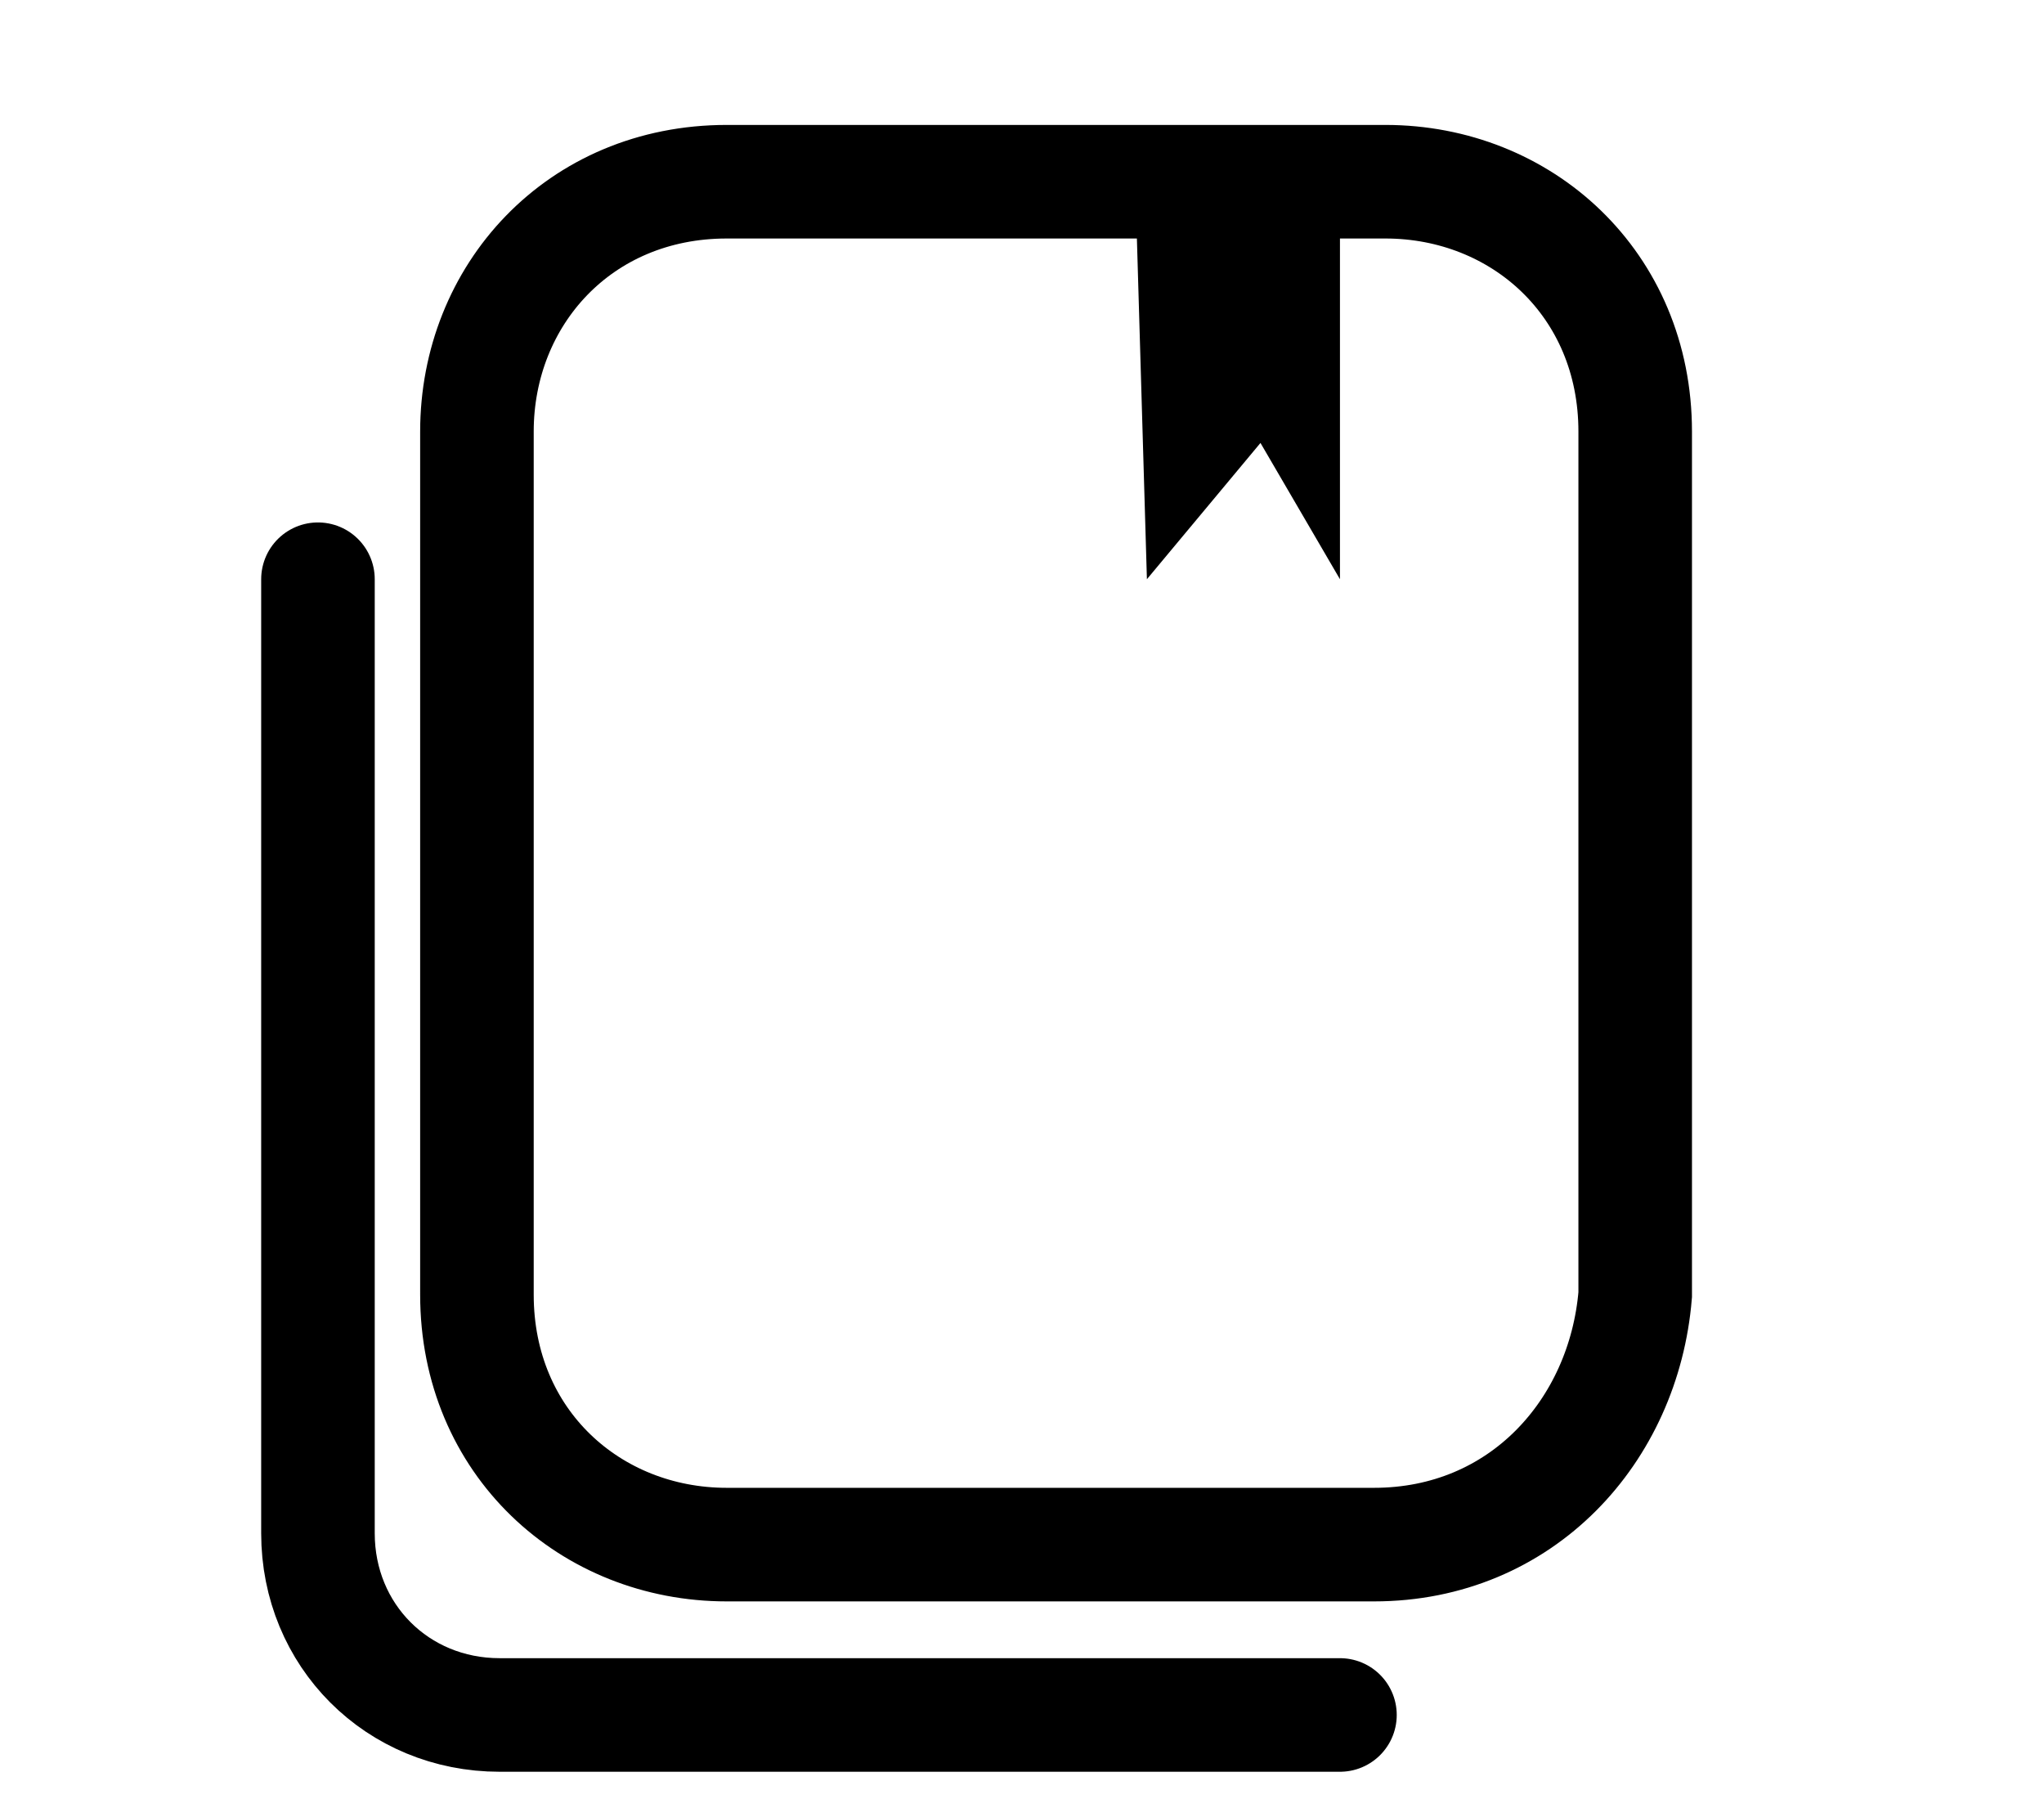
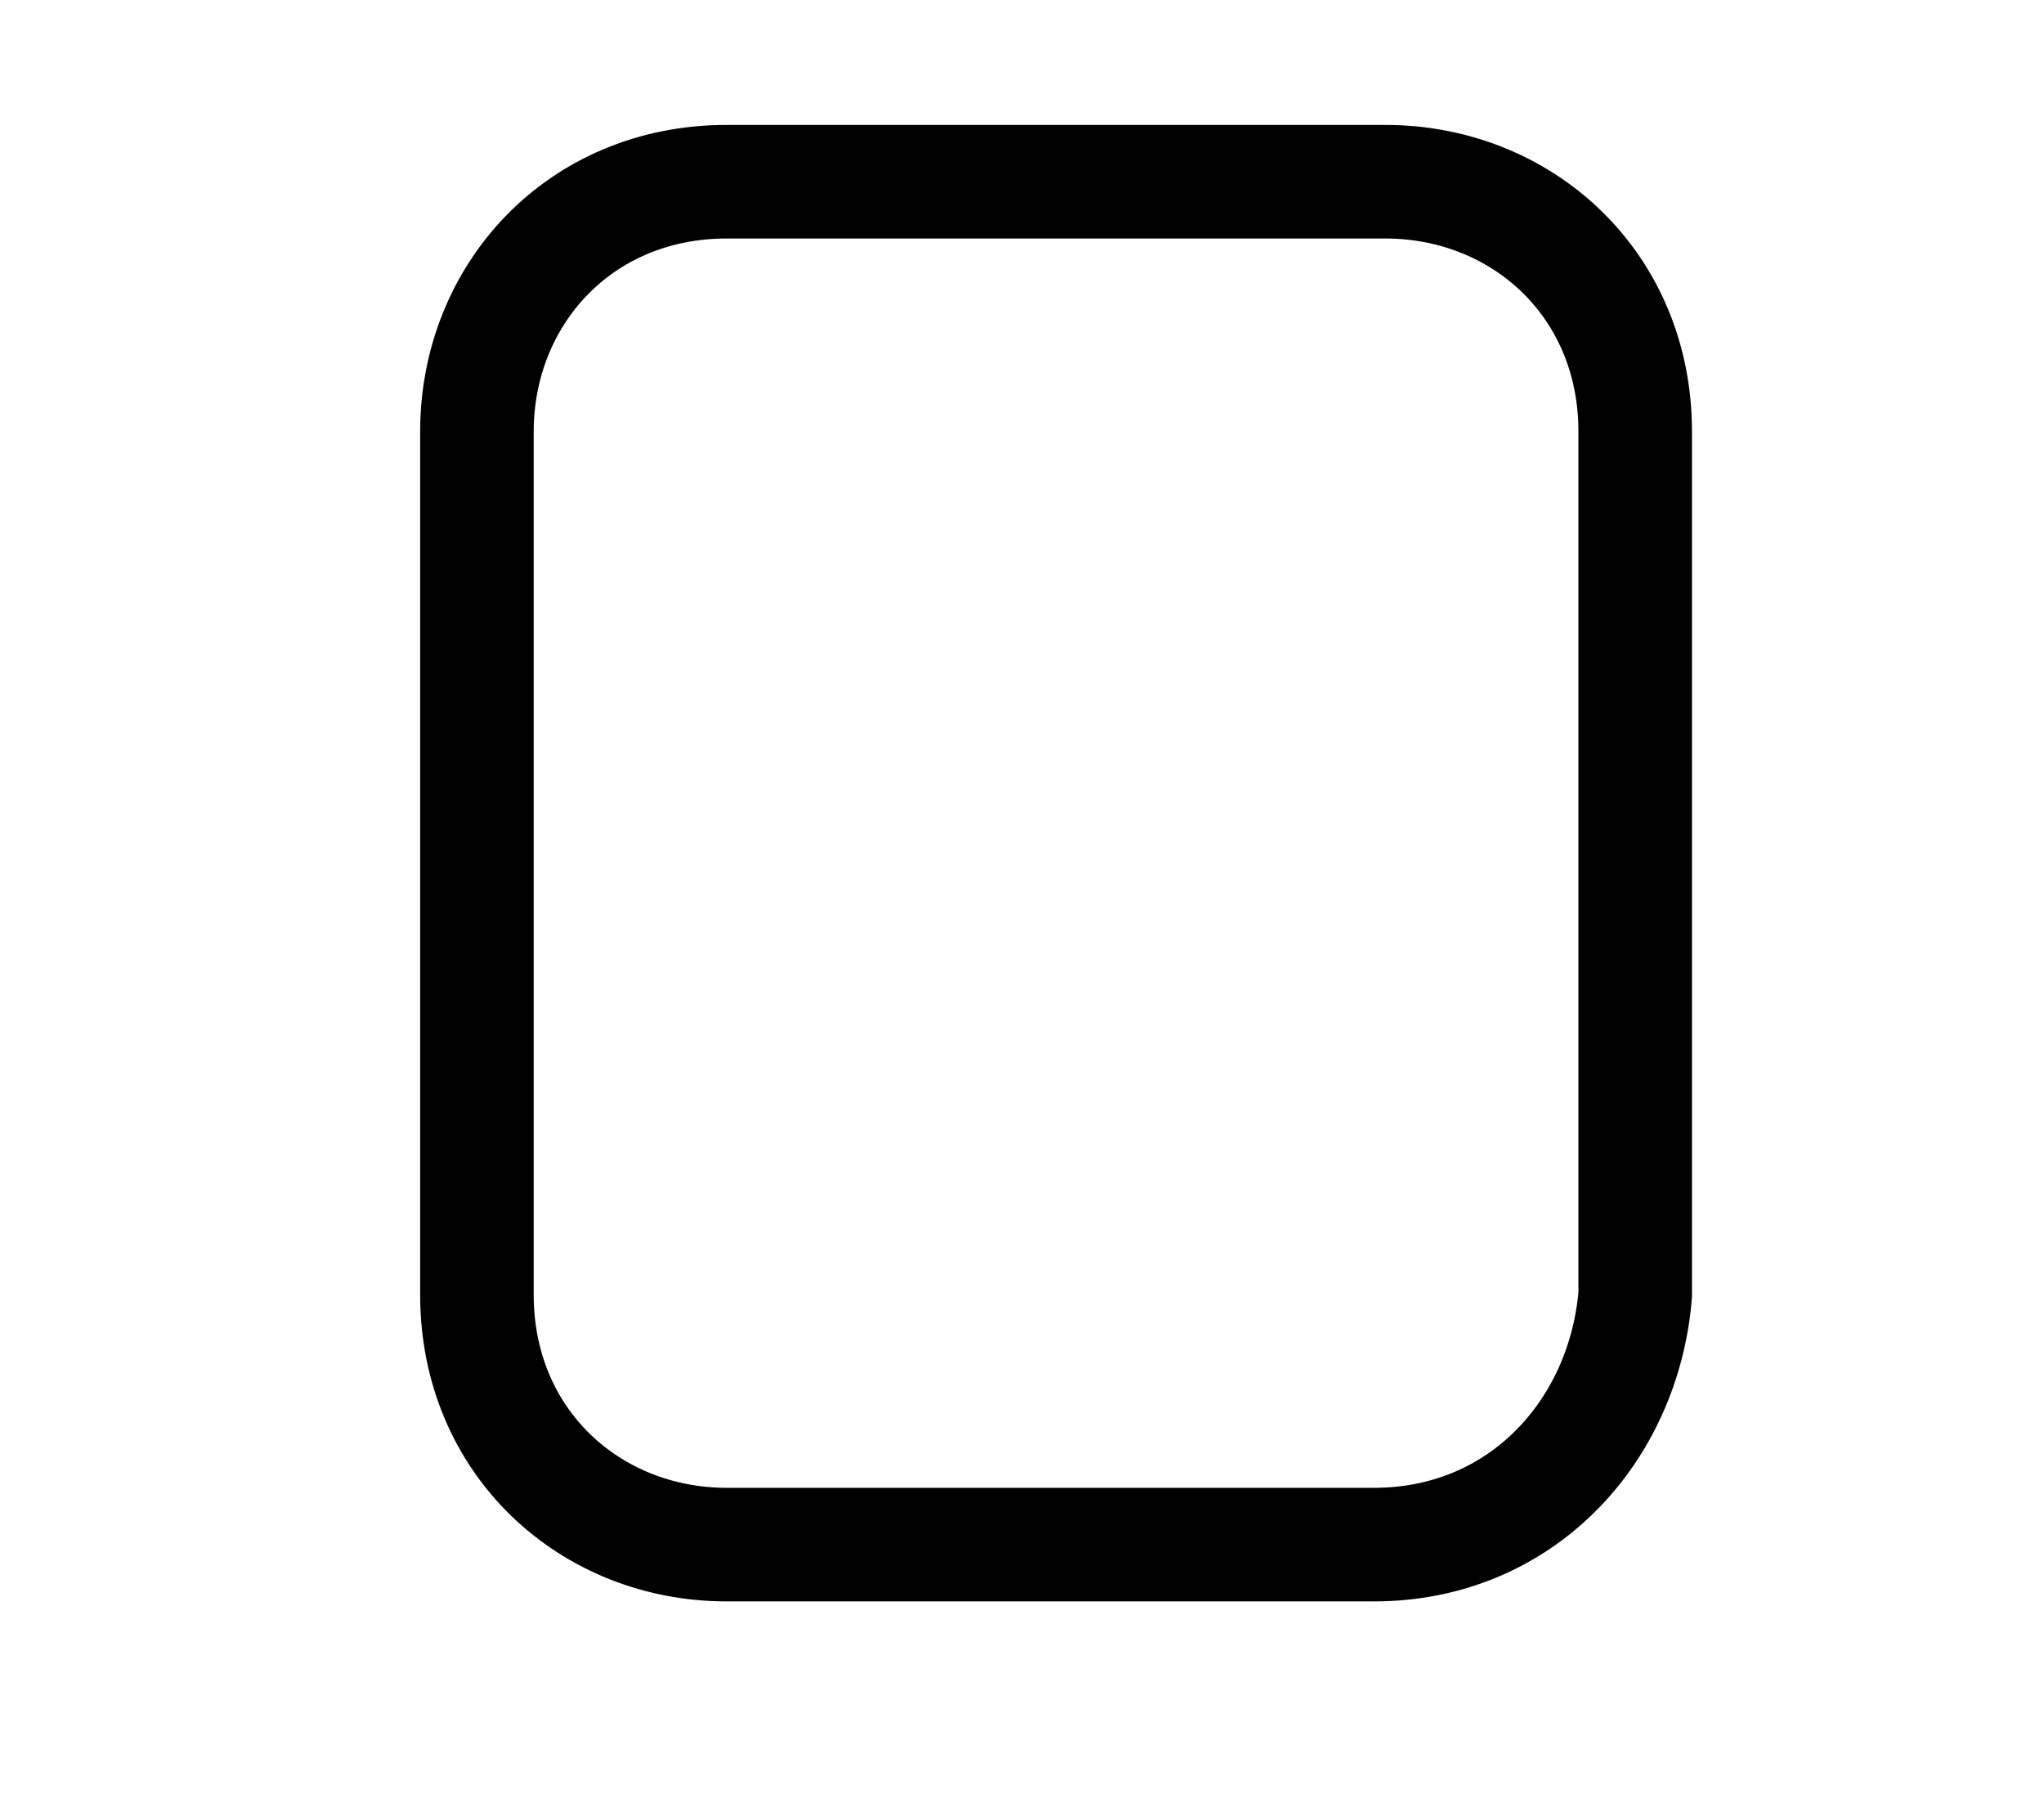
<svg xmlns="http://www.w3.org/2000/svg" version="1.1" id="Capa_1" x="0px" y="0px" viewBox="0 0 18 16" style="enable-background:new 0 0 18 16;" xml:space="preserve">
  <style type="text/css">
	.st0{fill:none;stroke:#000000;stroke-miterlimit:10;}
	.st1{fill:none;stroke:#000000;stroke-linecap:round;stroke-linejoin:round;stroke-miterlimit:10;}
</style>
  <g>
    <path class="st0" d="M12.1,13.6H6.4c-1.2,0-2.2-0.9-2.2-2.2V3.8c0-1.2,0.9-2.2,2.2-2.2h5.8c1.2,0,2.2,0.9,2.2,2.2v7.6   C14.3,12.6,13.4,13.6,12.1,13.6z" />
-     <polygon points="10,1.7 10.1,5.1 11.1,3.9 11.8,5.1 11.8,1.7  " />
-     <path class="st1" d="M2.8,5.1v8.4c0,0.9,0.7,1.6,1.6,1.6h7.4" />
  </g>
</svg>